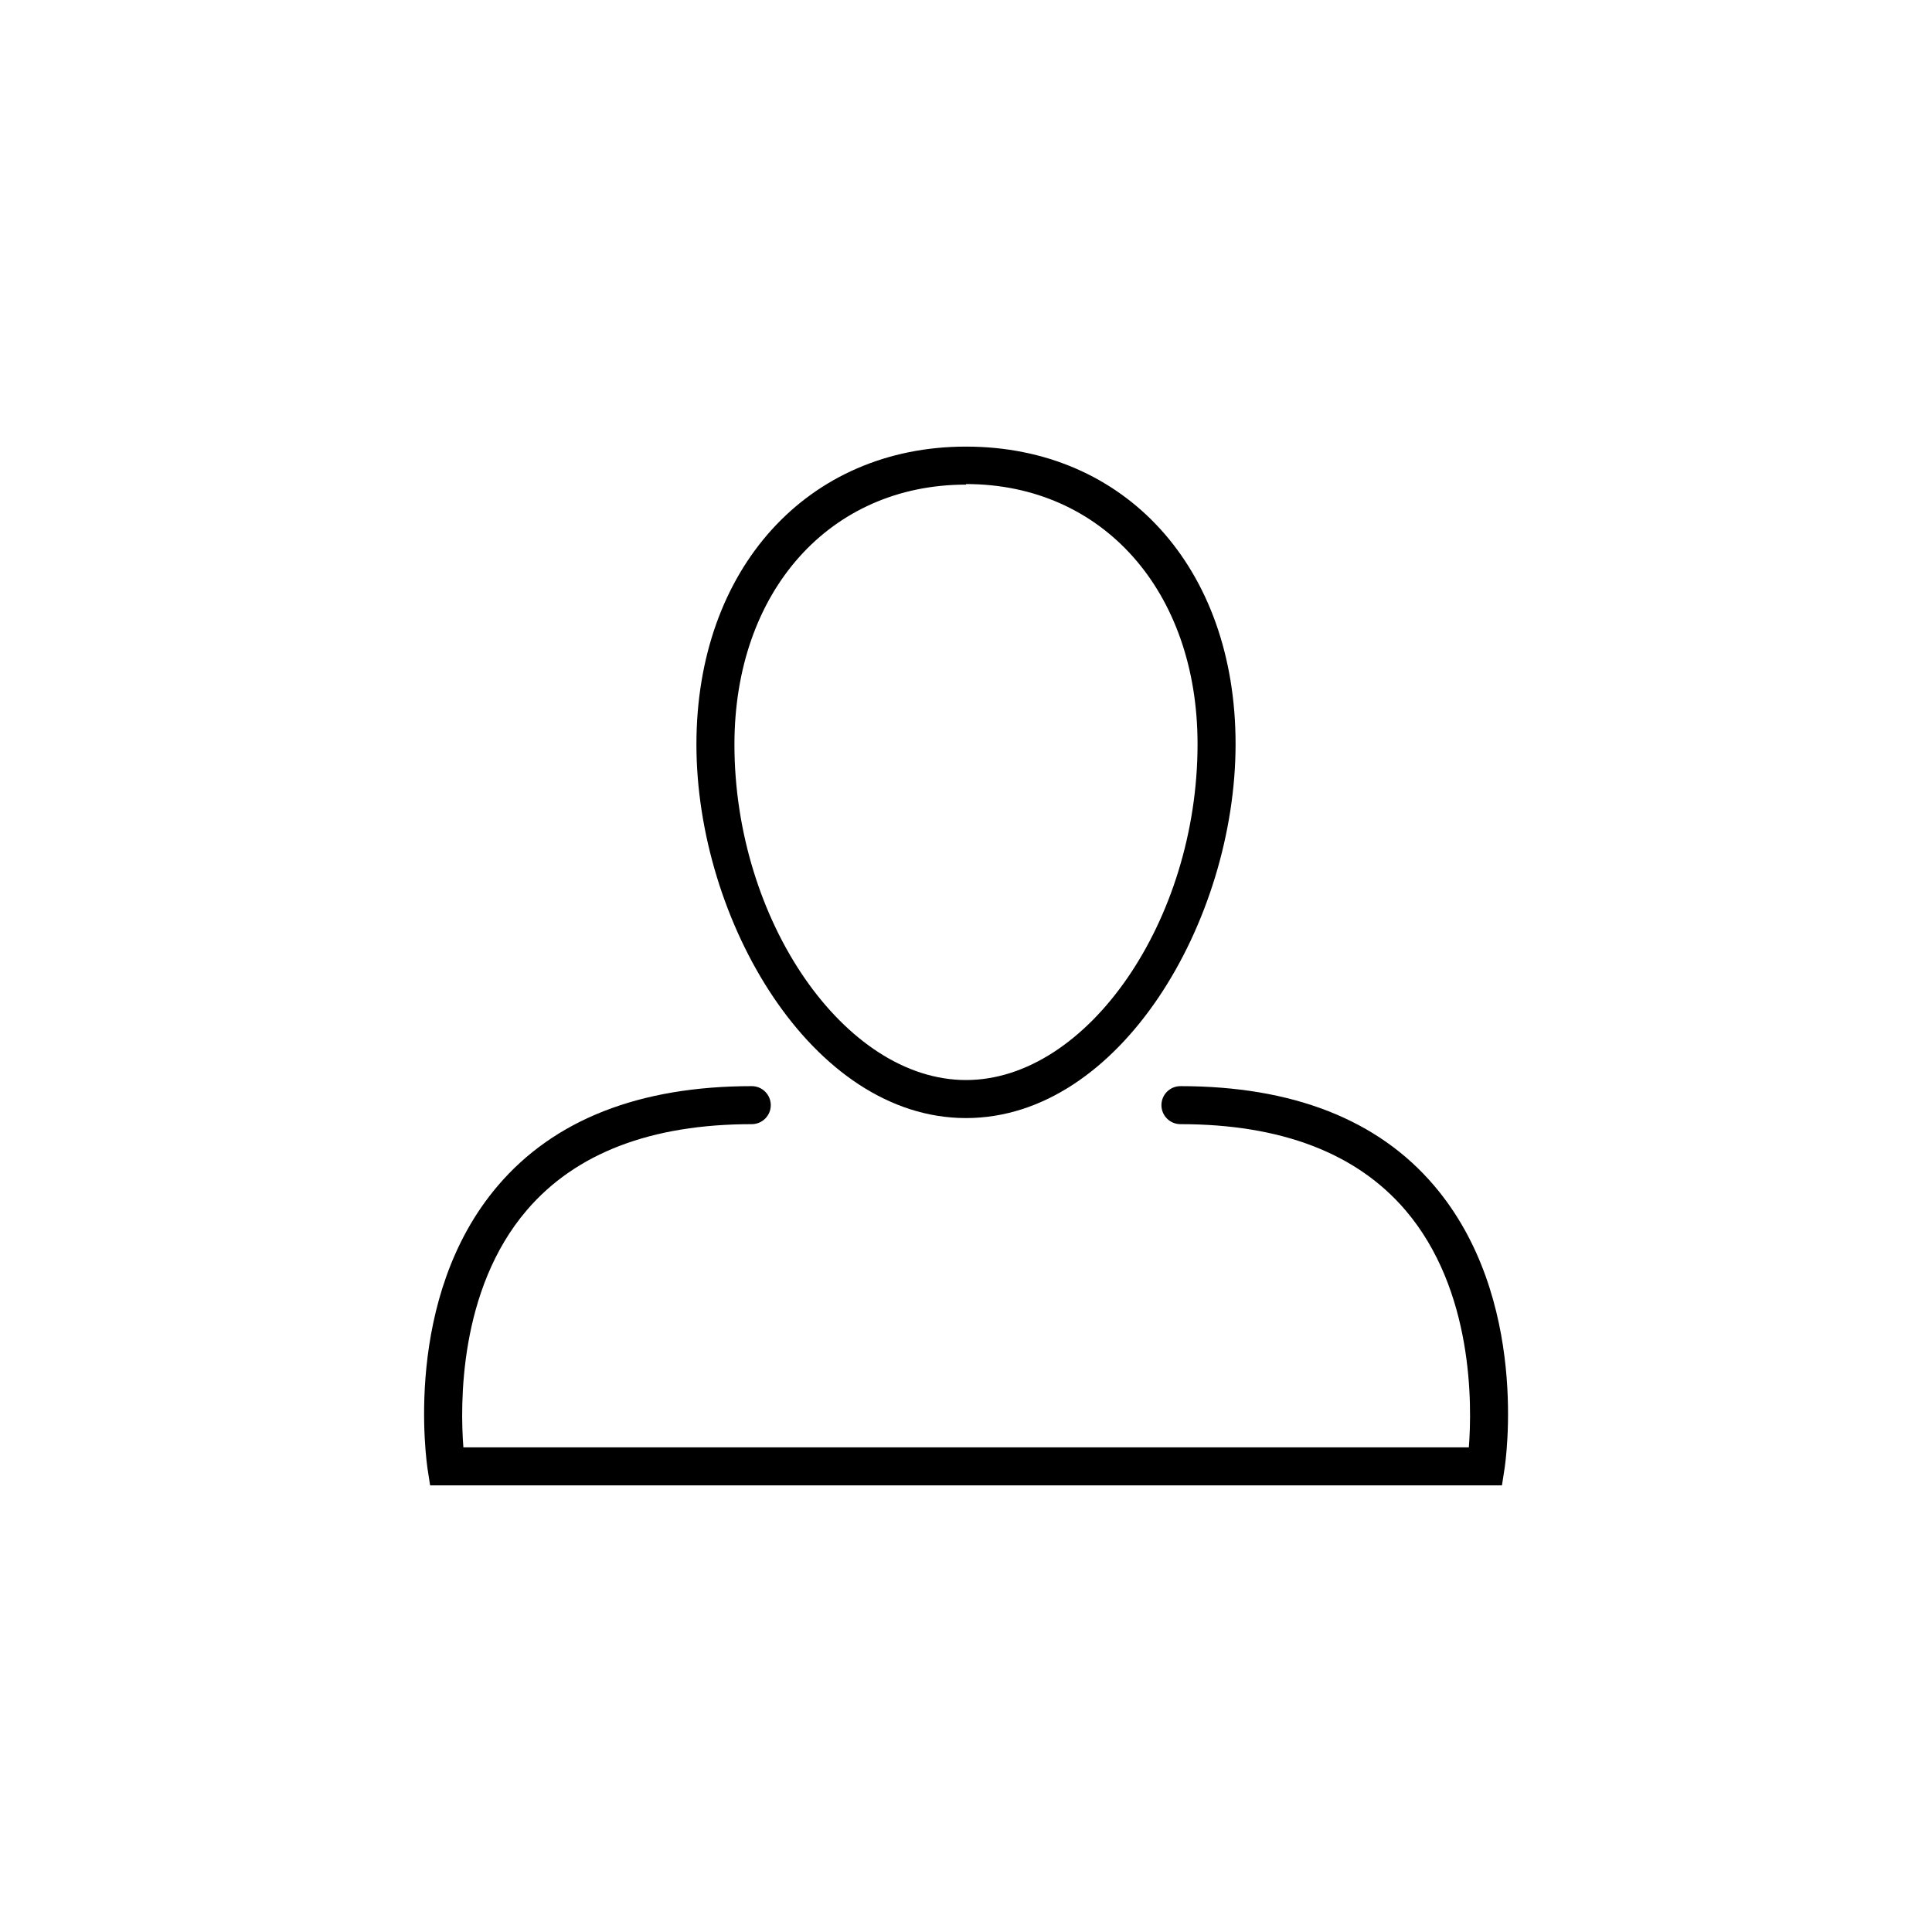
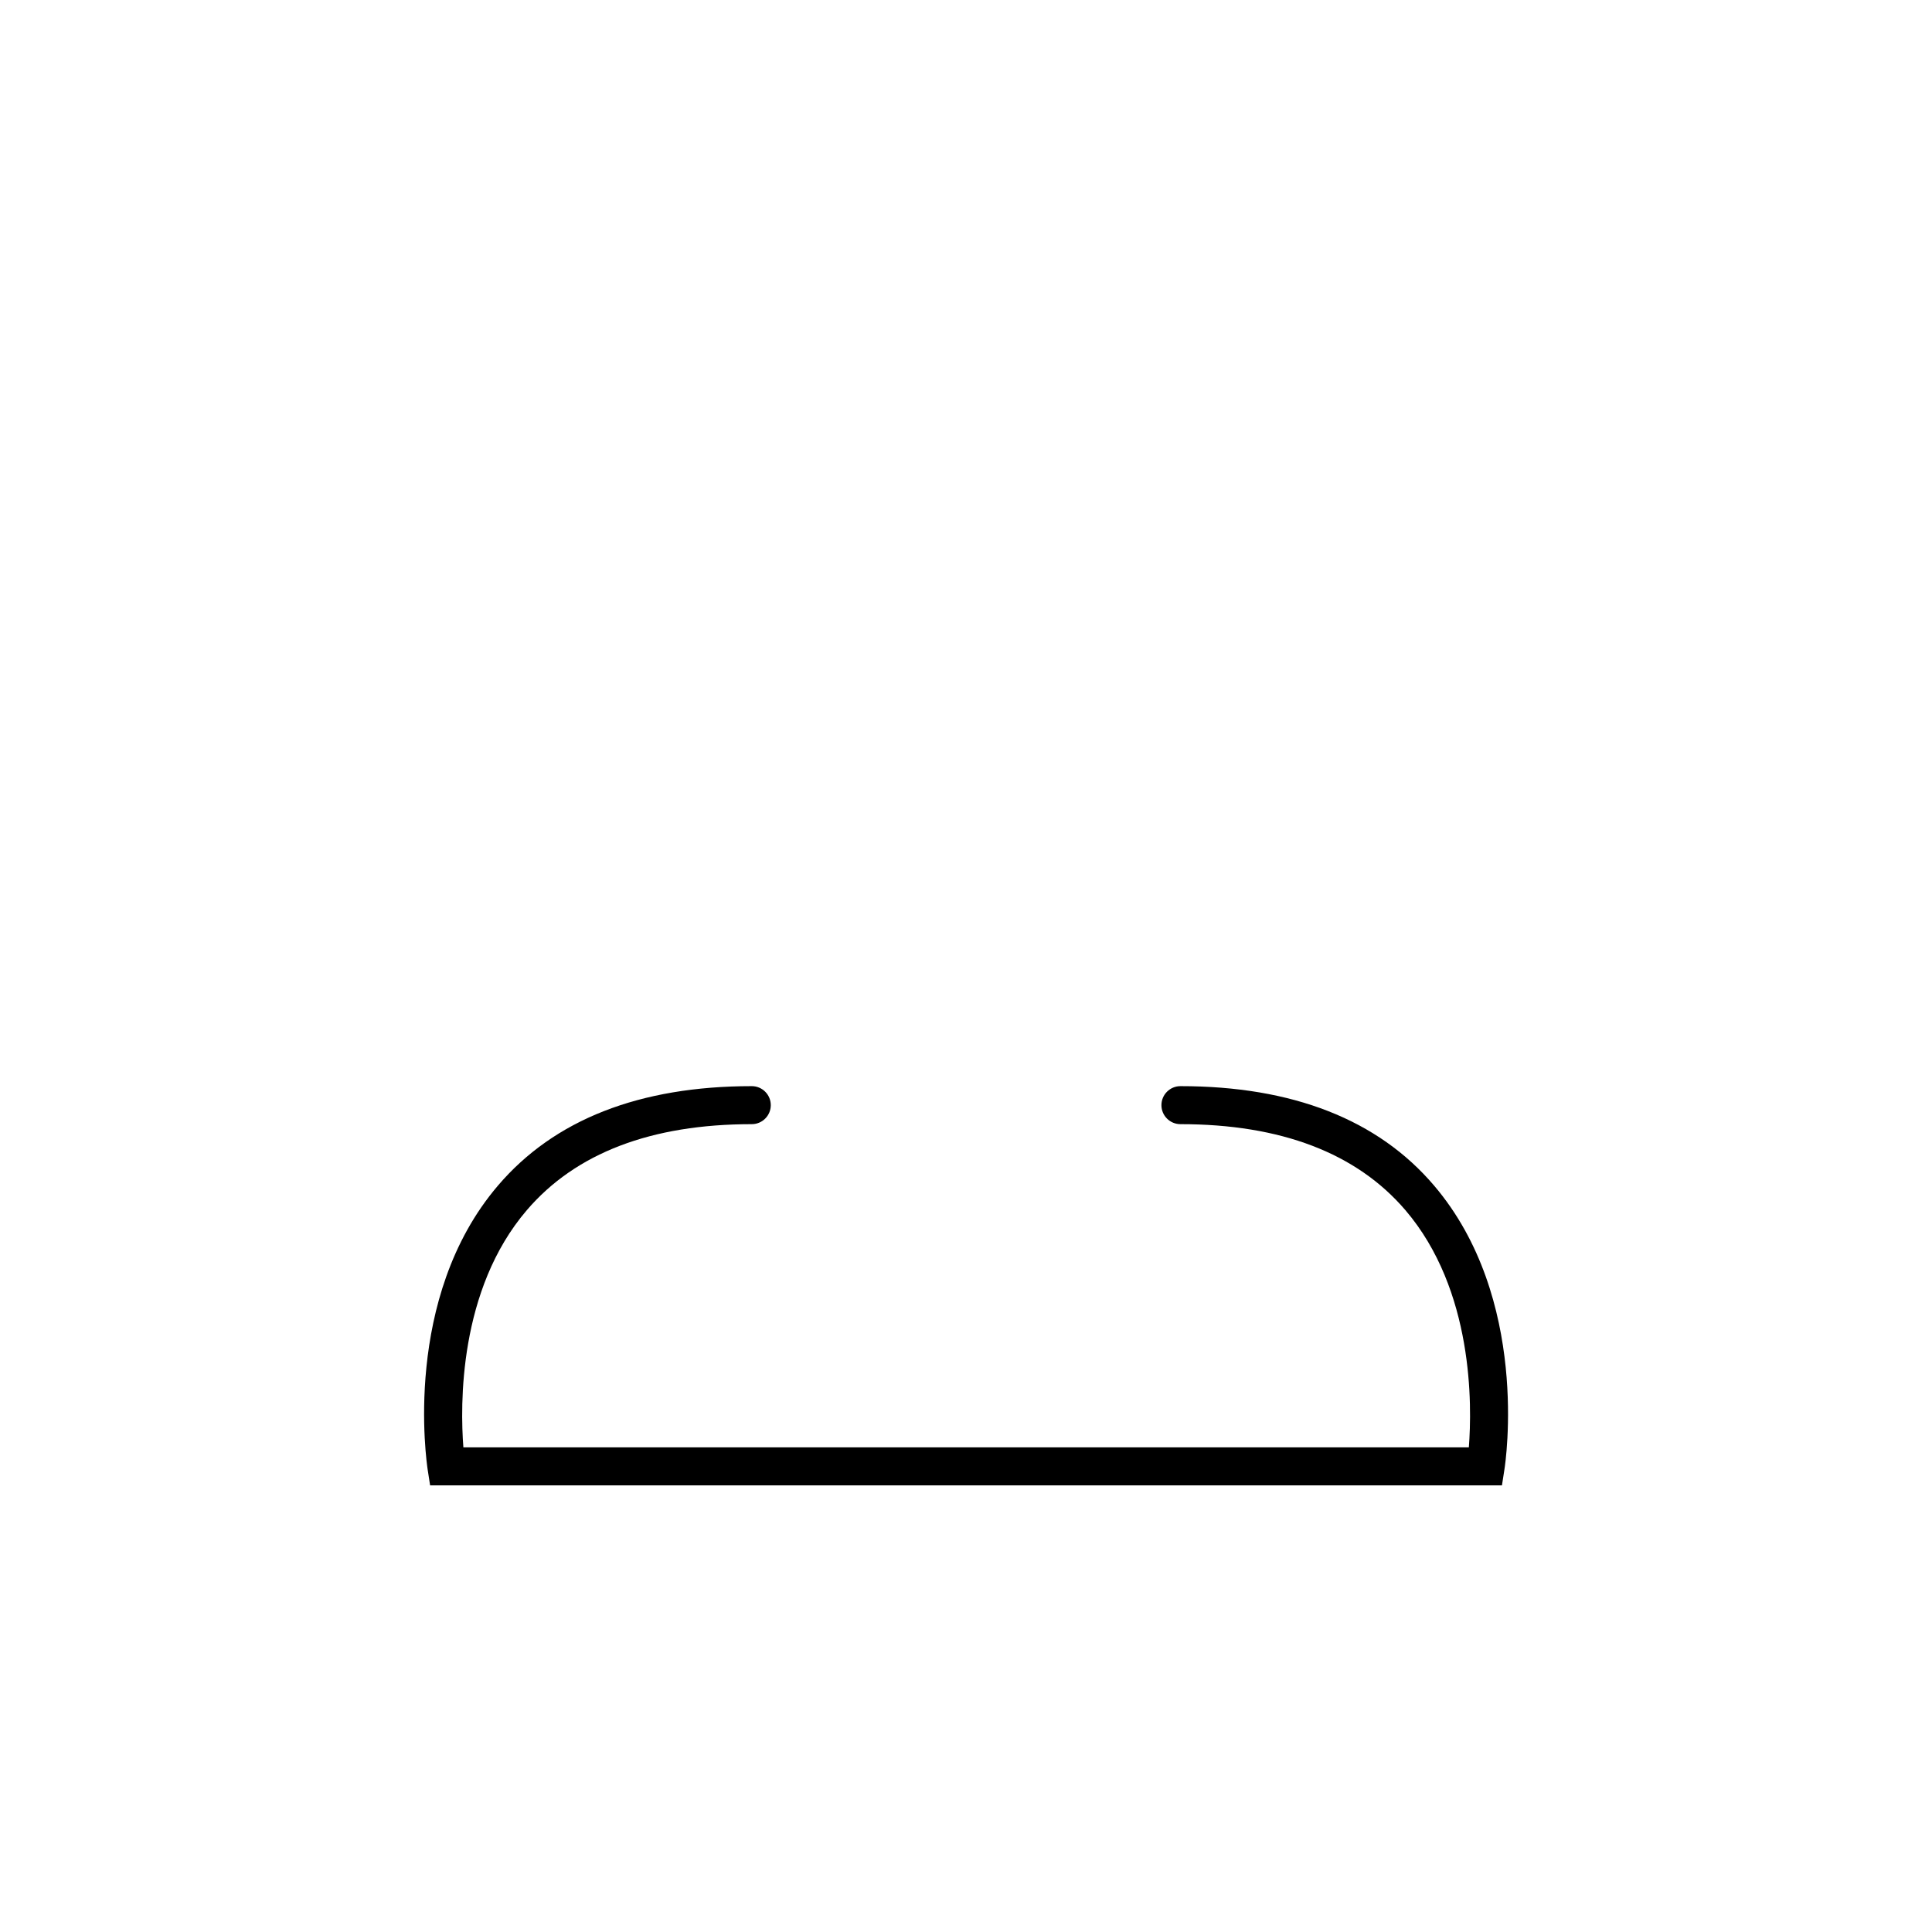
<svg xmlns="http://www.w3.org/2000/svg" fill="#000000" width="800px" height="800px" version="1.1" viewBox="144 144 512 512">
  <g>
-     <path d="m400 440.3c40.91 0 71.441-52.348 71.441-99.148-0.004-46.805-29.375-78.797-71.441-78.797-42.07 0-71.441 32.445-71.441 78.945s30.531 99 71.441 99zm0-168.02c36.125 0 61.363 28.312 61.363 68.922 0 46.75-29.223 89.02-61.363 89.02-32.145 0-61.367-42.27-61.367-88.922 0-40.559 25.242-68.871 61.367-68.871z" />
    <path d="m456.83 431.84c-2.781 0-5.039 2.254-5.039 5.039 0 2.781 2.258 5.035 5.039 5.035 26.602 0 46.652 7.656 59.602 22.773 18.137 21.211 17.684 51.742 16.828 62.875h-266.46c-0.855-11.133-1.309-41.715 16.828-62.875 12.949-15.113 32.949-22.773 59.602-22.773h-0.004c2.781 0 5.039-2.254 5.039-5.035 0-2.785-2.258-5.039-5.039-5.039-29.727 0-52.348 8.867-67.258 26.348-25.441 29.773-18.895 73.355-18.641 75.219l0.656 4.231 284.05 0.004 0.656-4.231c0.301-1.863 6.801-45.344-18.641-75.219-14.863-17.484-37.535-26.352-67.211-26.352z" />
  </g>
</svg>